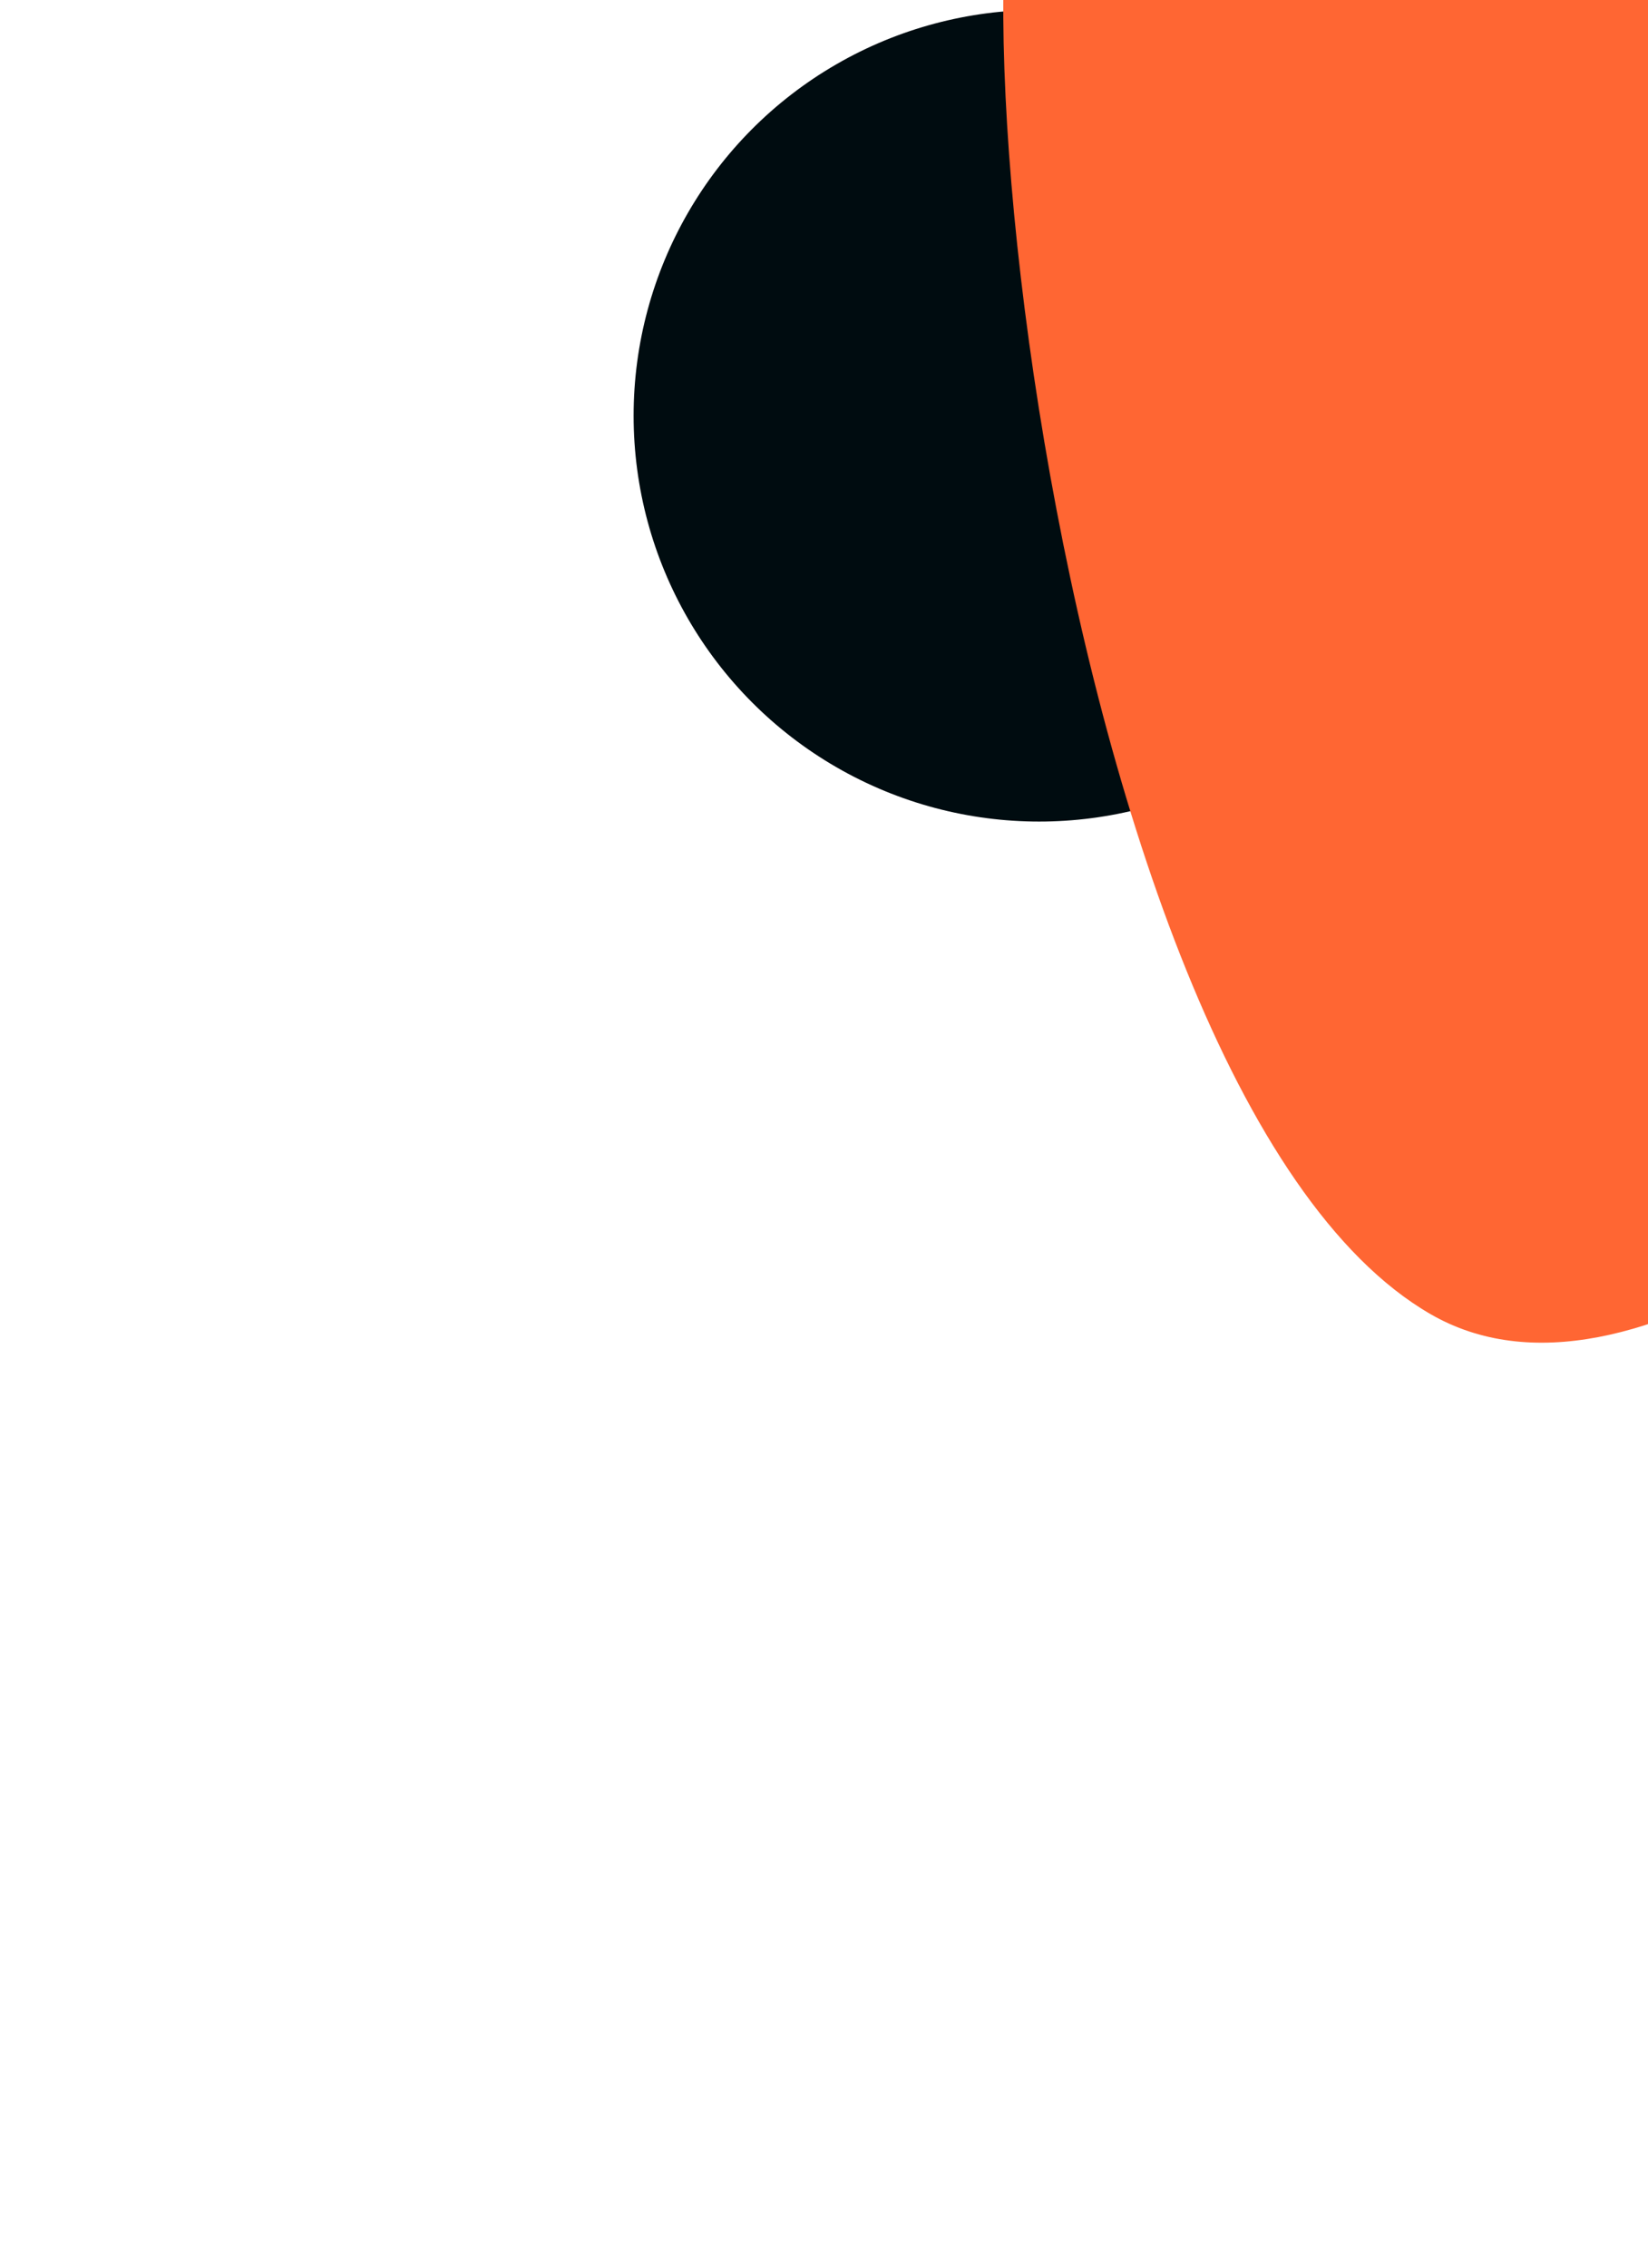
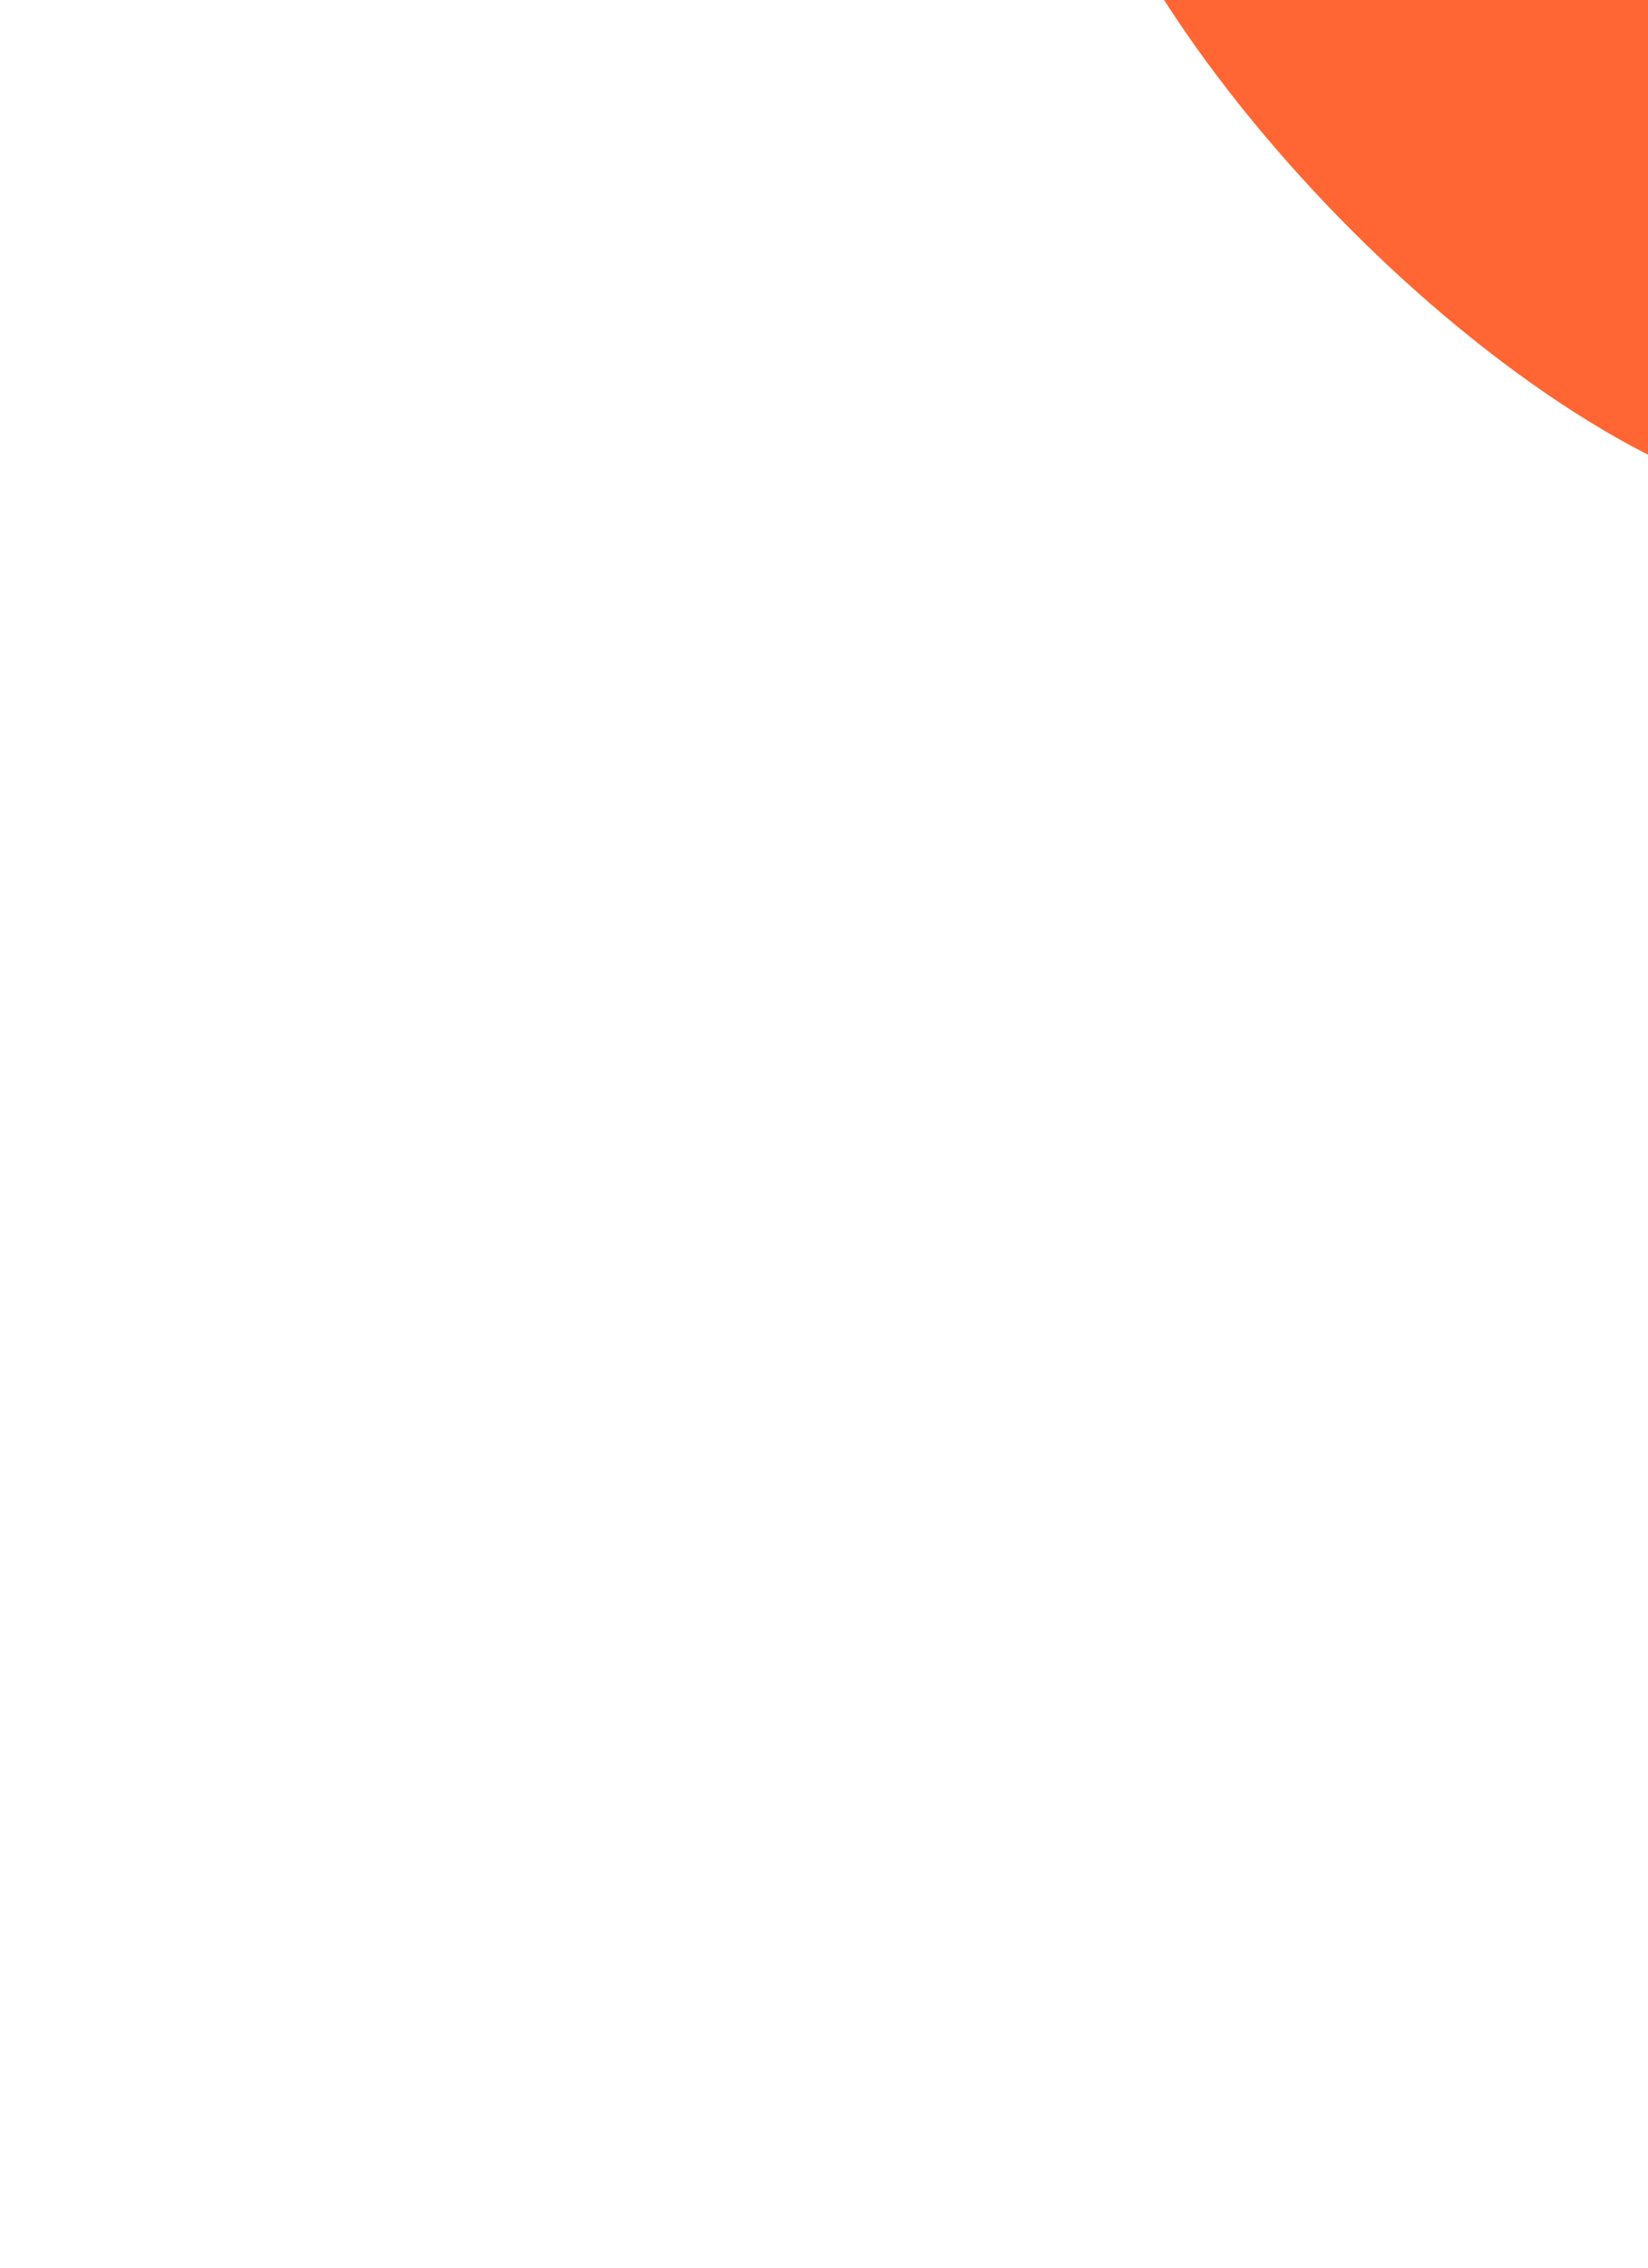
<svg xmlns="http://www.w3.org/2000/svg" width="872" height="1199" viewBox="0 0 872 1199" fill="none">
  <g style="mix-blend-mode:screen" filter="url(#filter0_f_476_35)">
-     <circle cx="549.837" cy="219.815" r="214.576" transform="rotate(60 549.837 219.815)" fill="#000C10" />
-   </g>
+     </g>
  <g style="mix-blend-mode:screen" filter="url(#filter1_f_476_35)">
    <ellipse cx="789.447" cy="35.002" rx="304.409" ry="113.806" transform="rotate(45.743 789.447 35.002)" fill="#FF6633" />
  </g>
  <g style="mix-blend-mode:screen" filter="url(#filter2_f_476_35)">
-     <path d="M563.2 -108.416C641.596 -69.77 966.551 255.629 1196.96 210.424C1427.36 165.22 966.991 816.051 756.989 694.861C548.724 574.673 484.804 -147.062 563.2 -108.416Z" fill="#FF6633" />
-   </g>
+     </g>
  <defs>
    <filter id="filter0_f_476_35" x="0.013" y="-330.008" width="1099.65" height="1099.65" filterUnits="userSpaceOnUse" color-interpolation-filters="sRGB">
      <feFlood flood-opacity="0" result="BackgroundImageFix" />
      <feBlend mode="normal" in="SourceGraphic" in2="BackgroundImageFix" result="shape" />
      <feGaussianBlur stdDeviation="167.606" result="effect1_foregroundBlur_476_35" />
    </filter>
    <filter id="filter1_f_476_35" x="226.633" y="-532.31" width="1125.63" height="1134.62" filterUnits="userSpaceOnUse" color-interpolation-filters="sRGB">
      <feFlood flood-opacity="0" result="BackgroundImageFix" />
      <feBlend mode="normal" in="SourceGraphic" in2="BackgroundImageFix" result="shape" />
      <feGaussianBlur stdDeviation="167.606" result="effect1_foregroundBlur_476_35" />
    </filter>
    <filter id="filter2_f_476_35" x="42.072" y="-598.693" width="1706.65" height="1797.41" filterUnits="userSpaceOnUse" color-interpolation-filters="sRGB">
      <feFlood flood-opacity="0" result="BackgroundImageFix" />
      <feBlend mode="normal" in="SourceGraphic" in2="BackgroundImageFix" result="shape" />
      <feGaussianBlur stdDeviation="244.391" result="effect1_foregroundBlur_476_35" />
    </filter>
  </defs>
</svg>